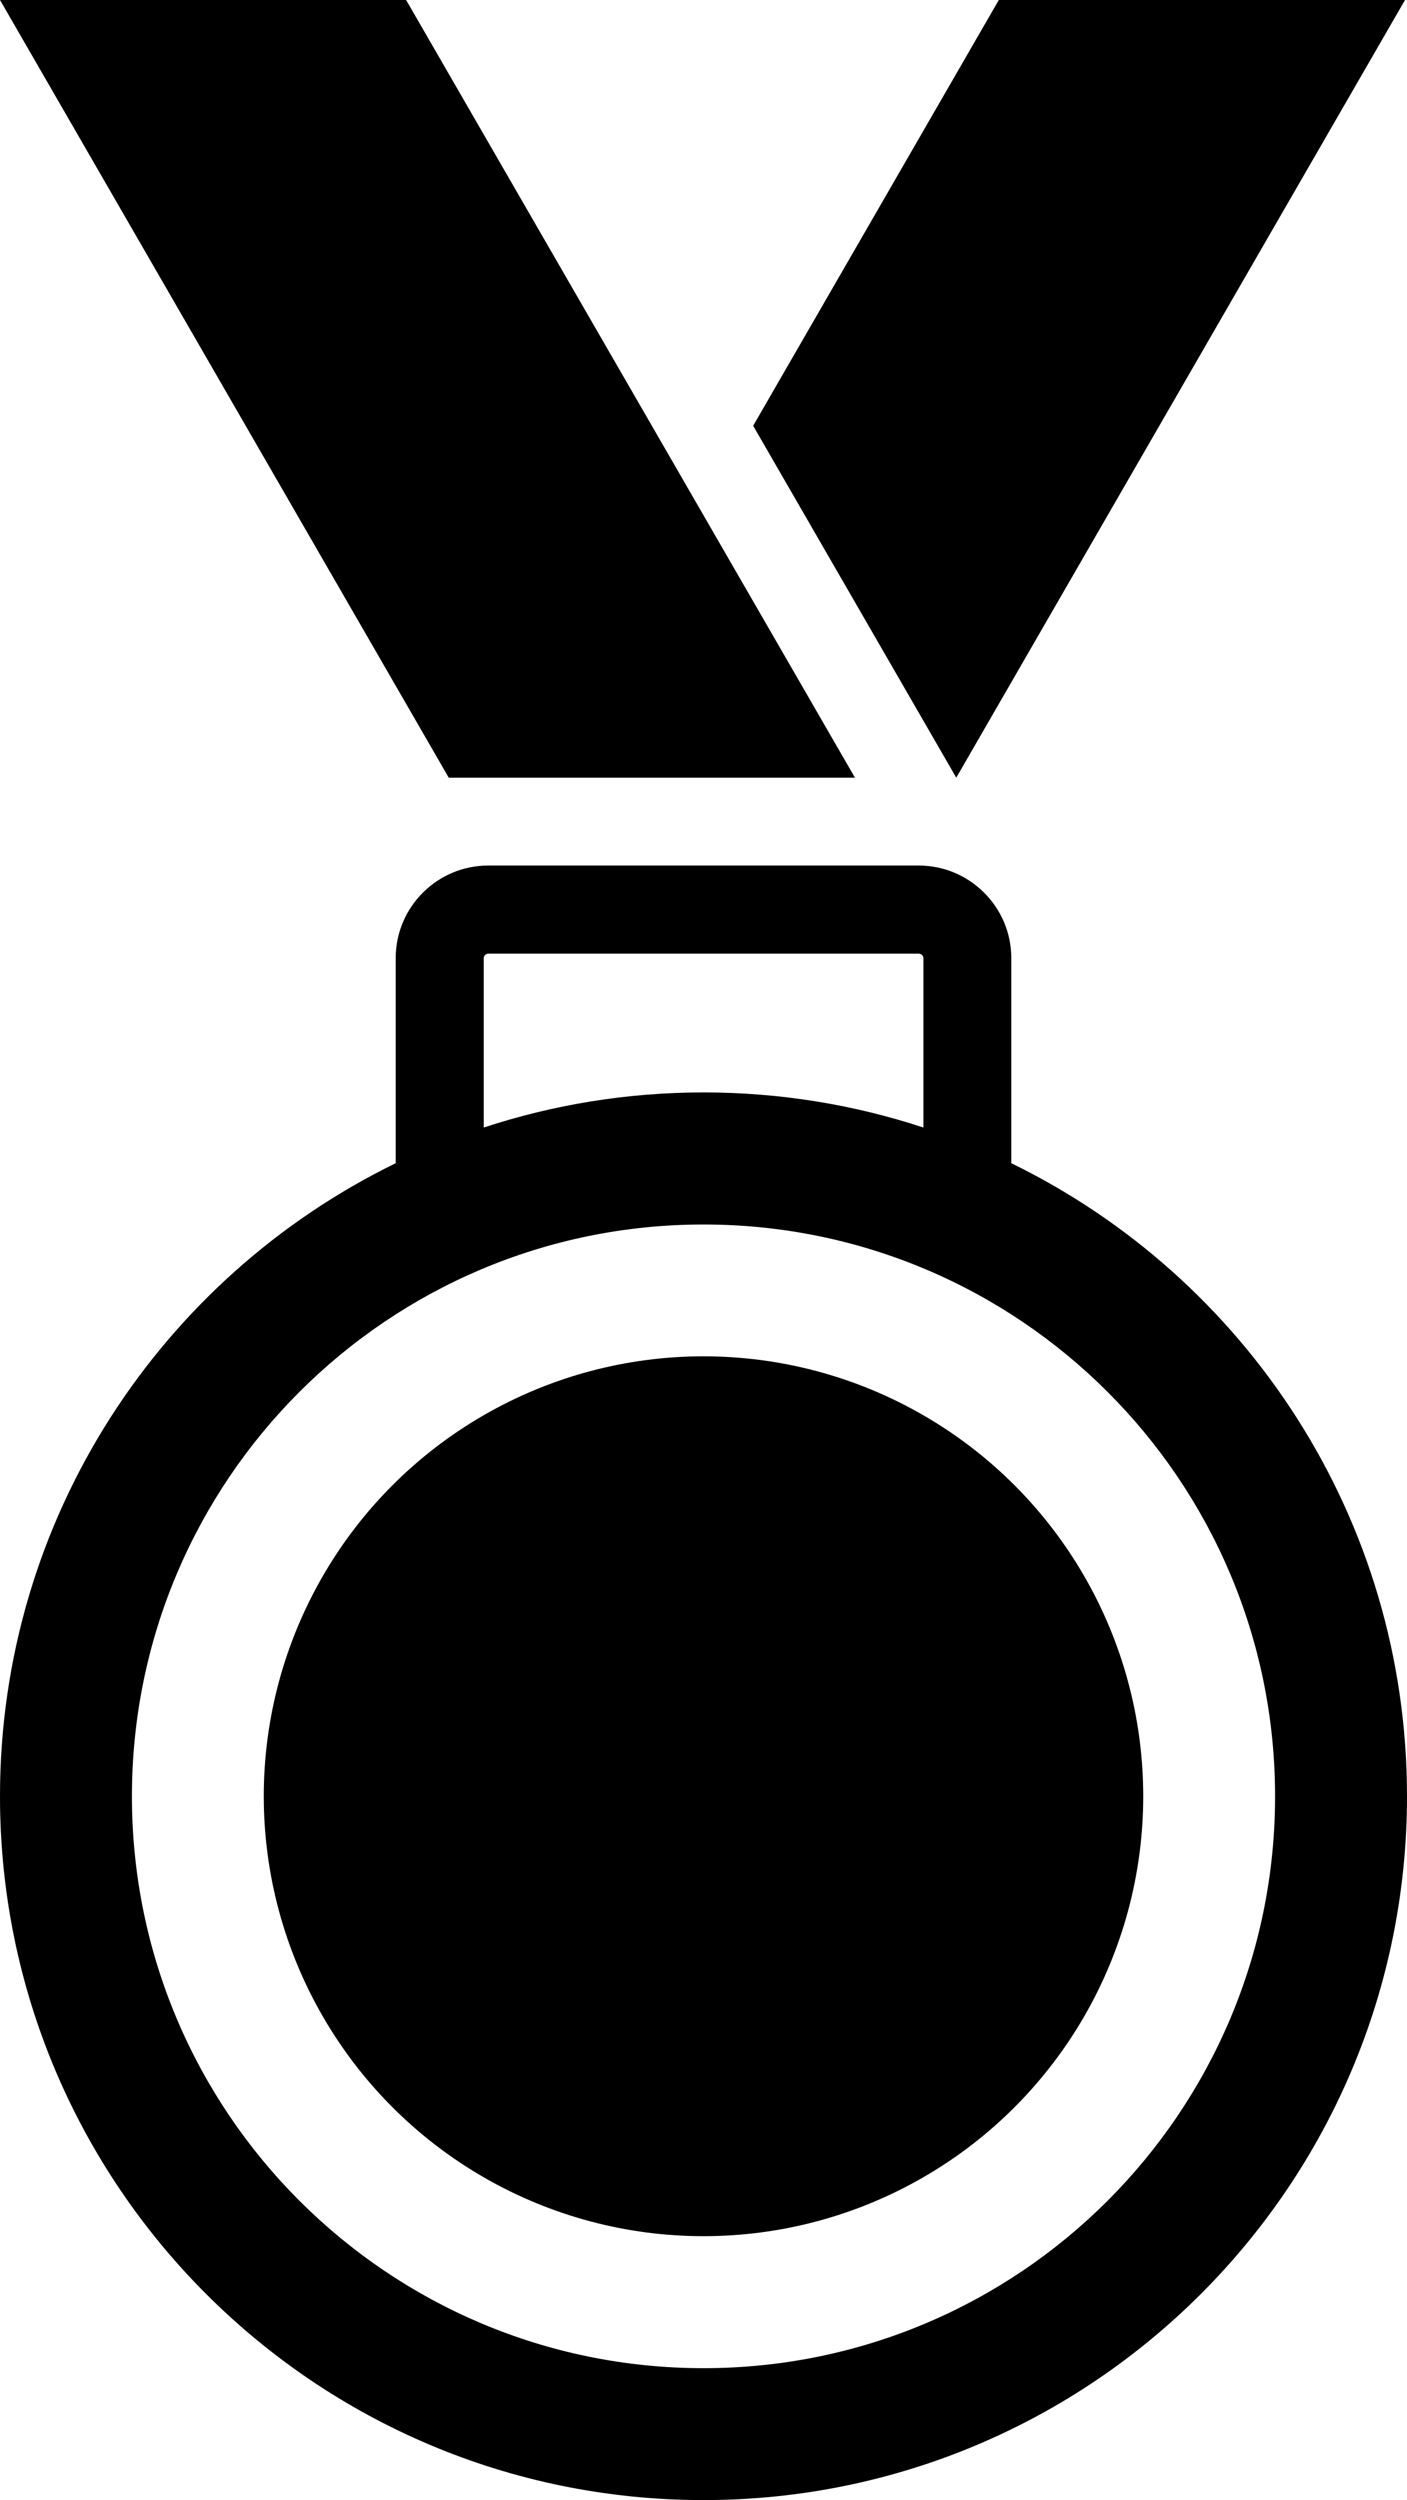
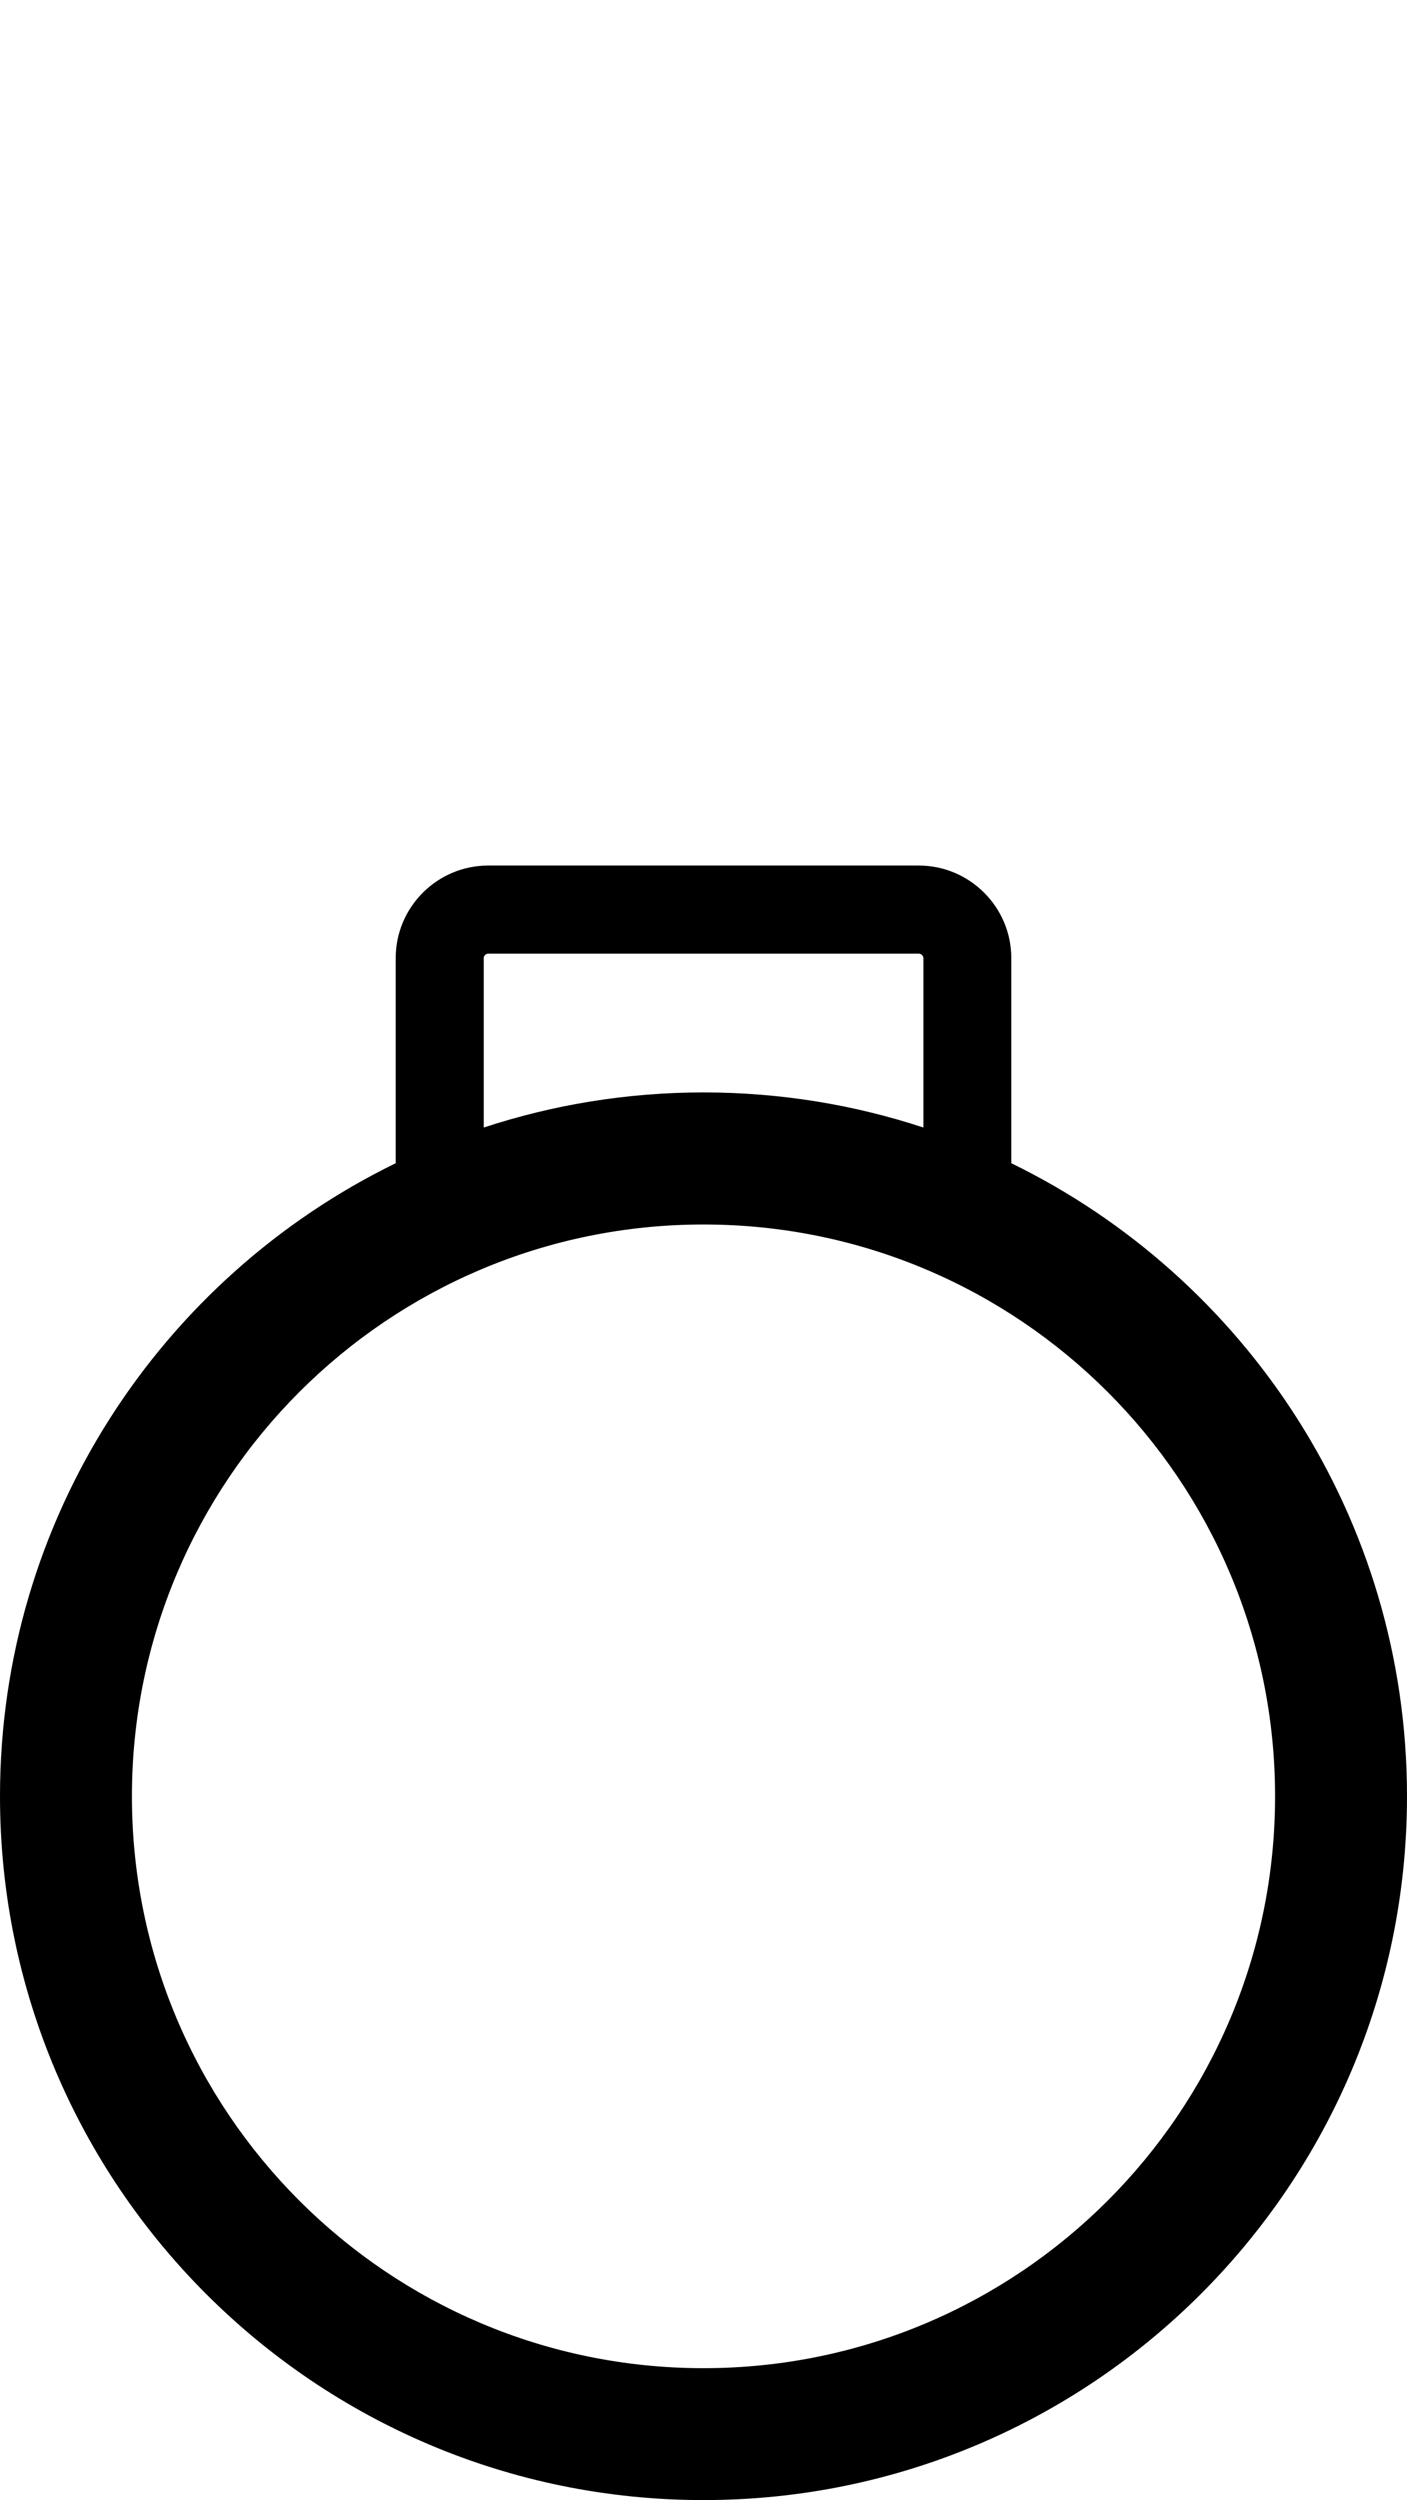
<svg xmlns="http://www.w3.org/2000/svg" version="1.1" id="Ñëîé_1" x="0px" y="0px" width="17px" height="30.193px" viewBox="0 0 17 30.193" enable-background="new 0 0 17 30.193" xml:space="preserve">
  <g>
    <path fill="#000" d="M12.219,14.048v-2.477c0-0.616-0.502-1.118-1.118-1.118H10.89H5.982H5.899   c-0.616,0-1.118,0.501-1.118,1.118v2.477C1.951,15.428,0,18.333,0,21.693c0,4.694,3.806,8.5,8.5,8.5s8.5-3.806,8.5-8.5   C17,18.333,15.05,15.428,12.219,14.048z M5.844,11.572c0-0.029,0.026-0.055,0.055-0.055h5.202c0.03,0,0.056,0.026,0.056,0.055   v2.045c-0.836-0.275-1.729-0.424-2.656-0.424s-1.82,0.149-2.656,0.424V11.572z M8.5,28.6c-3.814,0-6.906-3.092-6.906-6.906   s3.092-6.906,6.906-6.906s6.906,3.092,6.906,6.906S12.314,28.6,8.5,28.6z" />
-     <circle fill="#000" cx="8.5" cy="21.693" r="5.313" />
-     <polygon fill="#000" points="16.976,0 12.068,0 9.1,5.142 11.554,9.392  " />
-     <polygon fill="#000" points="5.952,9.392 7.133,9.392 10.33,9.392 4.907,0 0,0 5.422,9.392  " />
  </g>
</svg>